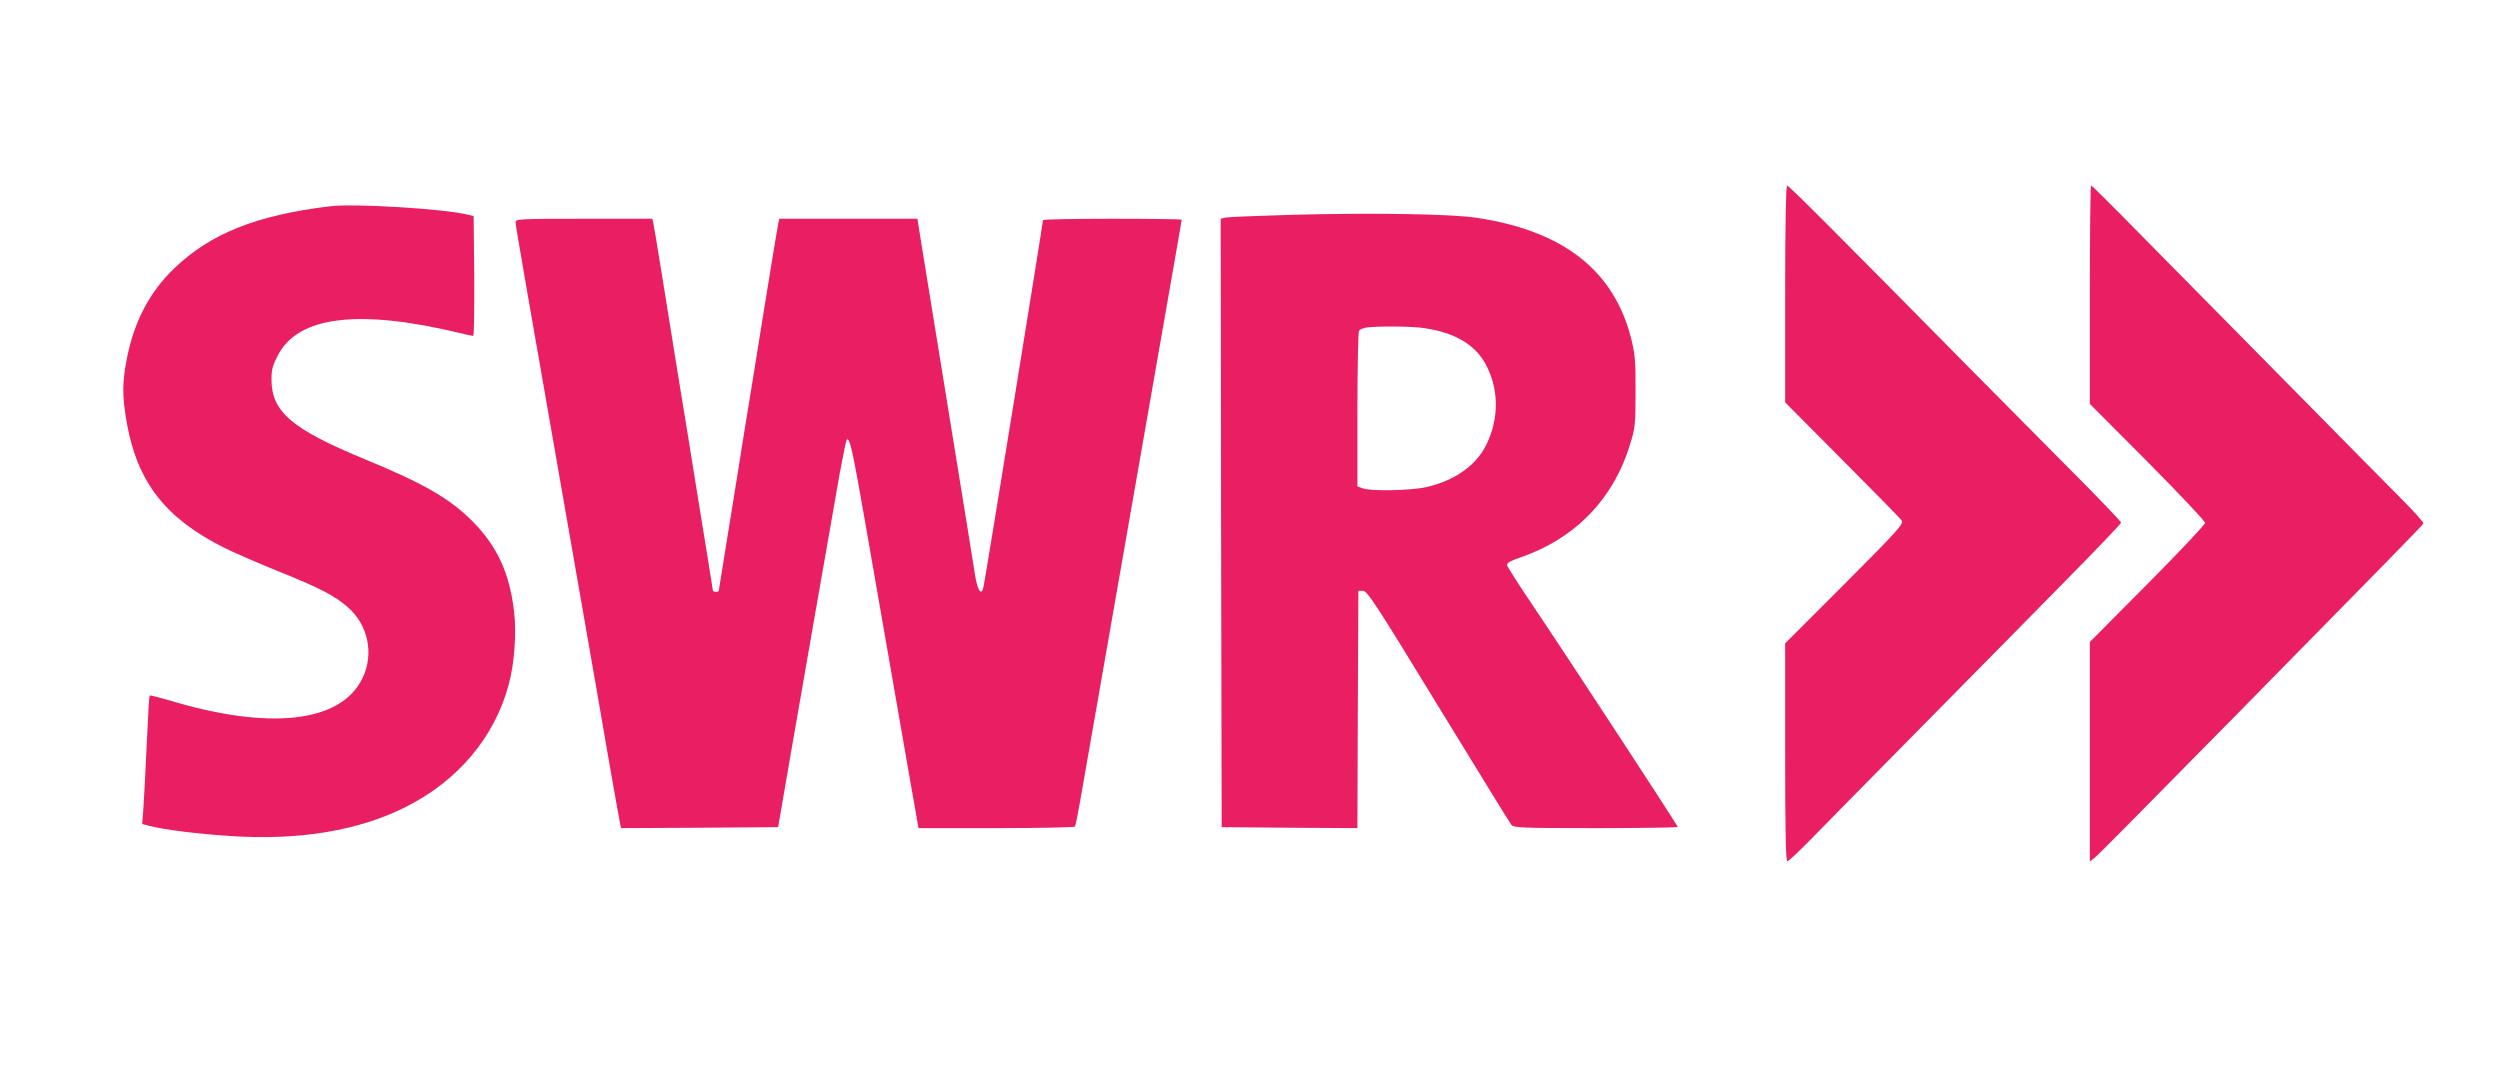
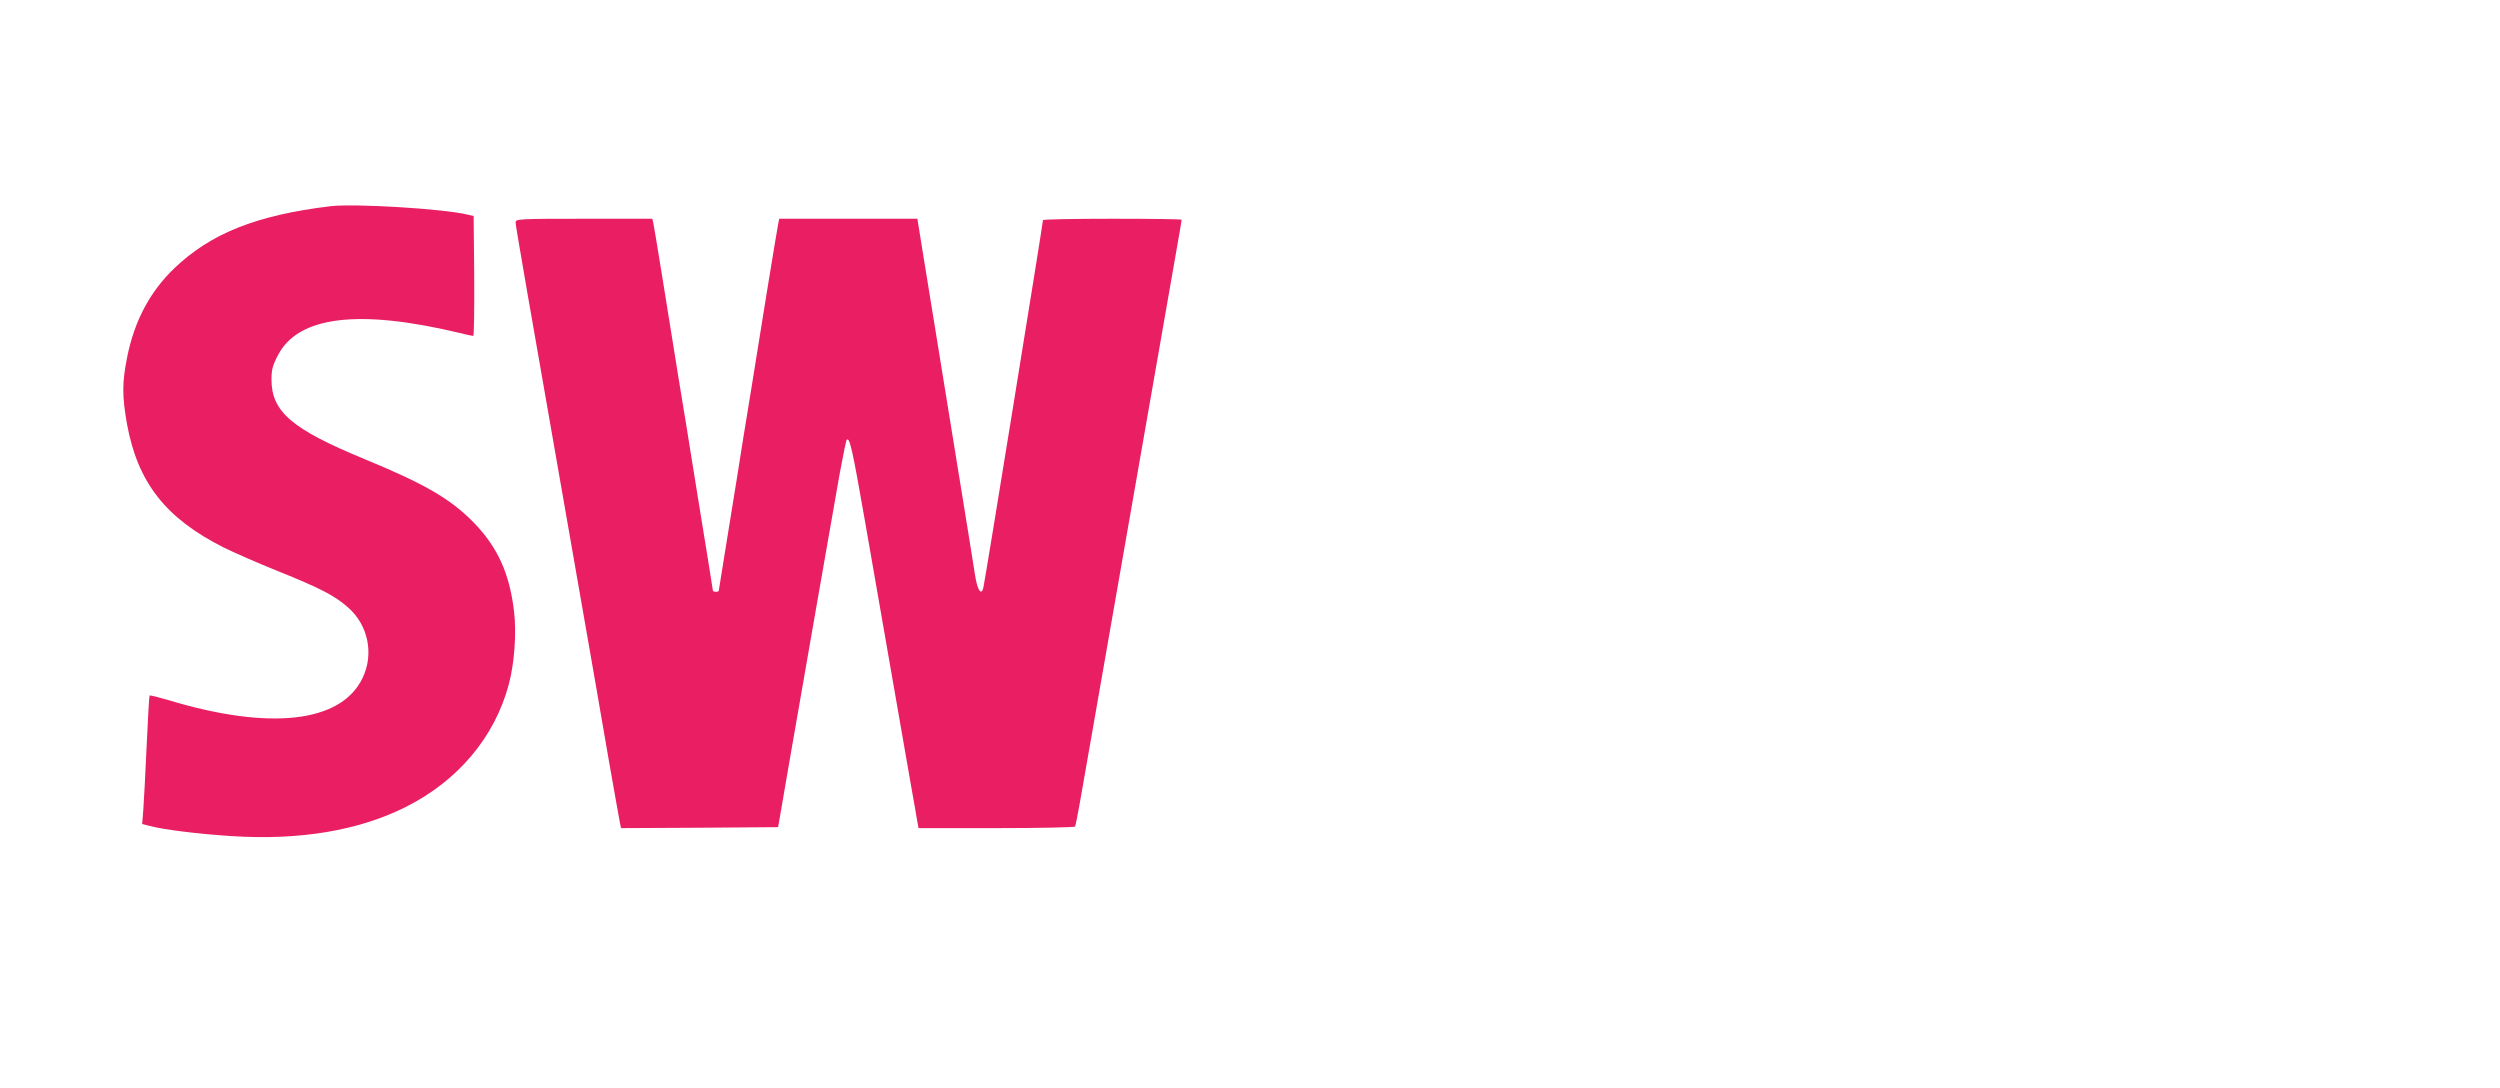
<svg xmlns="http://www.w3.org/2000/svg" version="1.0" width="1280pt" height="557pt" viewBox="0 0 1280 557" preserveAspectRatio="xMidYMid meet">
  <g transform="translate(0,557) scale(0.1,-0.1)" fill="#e91e63" stroke="none">
-     <path d="M9140 4065 l0 -555 291 -293 c160 -160 297 -300 305 -311 12 -18 -11 -44 -291 -325 l-305 -305 0 -558 c0 -385 3 -558 11 -558 5 0 54 45 107 99 53 55 307 312 564 573 257 260 595 603 752 763 157 159 286 294 286 299 0 5 -112 123 -249 260 -137 138 -352 355 -478 482 -753 763 -974 984 -983 984 -6 0 -10 -199 -10 -555z" />
-     <path d="M10700 4061 l0 -559 295 -296 c162 -164 295 -304 295 -313 0 -9 -133 -150 -295 -313 l-295 -297 0 -562 0 -562 23 18 c20 16 143 140 723 729 782 795 959 976 962 984 2 5 -50 63 -115 128 -65 65 -345 349 -623 631 -902 915 -957 971 -964 971 -3 0 -6 -251 -6 -559z" />
    <path d="M1690 4514 c-378 -46 -611 -139 -798 -318 -124 -119 -204 -269 -241 -455 -26 -130 -26 -198 -1 -341 55 -301 198 -484 497 -634 48 -24 174 -79 278 -121 214 -86 289 -125 357 -185 103 -90 134 -239 74 -362 -110 -229 -476 -270 -999 -111 -48 14 -89 24 -91 22 -2 -2 -9 -116 -15 -254 -6 -137 -14 -285 -17 -327 l-6 -77 39 -10 c72 -19 248 -41 421 -52 346 -22 646 28 887 148 270 135 458 359 530 629 29 108 40 263 27 373 -23 196 -85 331 -208 457 -119 121 -249 196 -559 324 -371 153 -475 242 -475 407 0 50 6 73 33 124 103 200 412 238 927 115 36 -9 68 -16 73 -16 4 0 6 138 5 307 l-3 307 -30 7 c-121 30 -581 58 -705 43z" />
-     <path d="M6607 4470 c-170 -5 -320 -11 -333 -14 l-24 -6 2 -1558 3 -1557 347 -3 348 -2 2 607 3 608 24 0 c21 0 69 -73 385 -591 199 -325 367 -599 375 -608 12 -14 56 -16 432 -16 231 0 419 3 419 6 0 8 -584 900 -738 1128 -74 109 -135 205 -136 213 -1 11 21 23 66 38 282 97 478 298 564 580 26 83 28 103 28 270 1 155 -3 193 -22 270 -88 350 -347 553 -792 620 -133 20 -537 26 -953 15z m692 -581 c146 -23 244 -79 299 -169 77 -129 81 -288 11 -429 -53 -106 -162 -182 -306 -215 -80 -18 -286 -22 -327 -6 l-26 10 0 392 c0 216 4 398 8 405 4 6 21 13 37 16 60 8 242 7 304 -4z" />
    <path d="M2640 4432 c0 -20 39 -243 350 -2022 38 -217 94 -539 124 -715 31 -176 58 -330 61 -343 l5 -22 402 2 402 3 62 360 c69 399 207 1187 253 1449 17 92 33 171 36 174 15 16 29 -45 94 -418 104 -596 206 -1184 236 -1355 15 -82 29 -165 32 -183 l6 -32 398 0 c219 0 400 4 403 8 3 5 14 60 25 123 11 63 51 294 90 514 38 220 104 596 146 835 42 239 108 615 146 835 130 744 139 794 139 800 0 3 -160 5 -355 5 -195 0 -355 -3 -355 -7 0 -16 -296 -1843 -305 -1881 -10 -44 -30 -16 -42 59 -6 41 -55 342 -108 669 -107 659 -133 820 -166 1023 l-22 137 -353 0 -354 0 -5 -22 c-3 -13 -30 -178 -61 -368 -31 -190 -64 -397 -74 -460 -10 -63 -30 -185 -44 -270 -13 -85 -47 -296 -75 -468 -28 -172 -51 -315 -51 -317 0 -3 -7 -5 -15 -5 -8 0 -15 3 -15 6 0 3 -34 216 -76 472 -41 257 -86 535 -100 617 -68 425 -124 772 -129 793 l-5 22 -350 0 c-330 0 -350 -1 -350 -18z" />
  </g>
</svg>